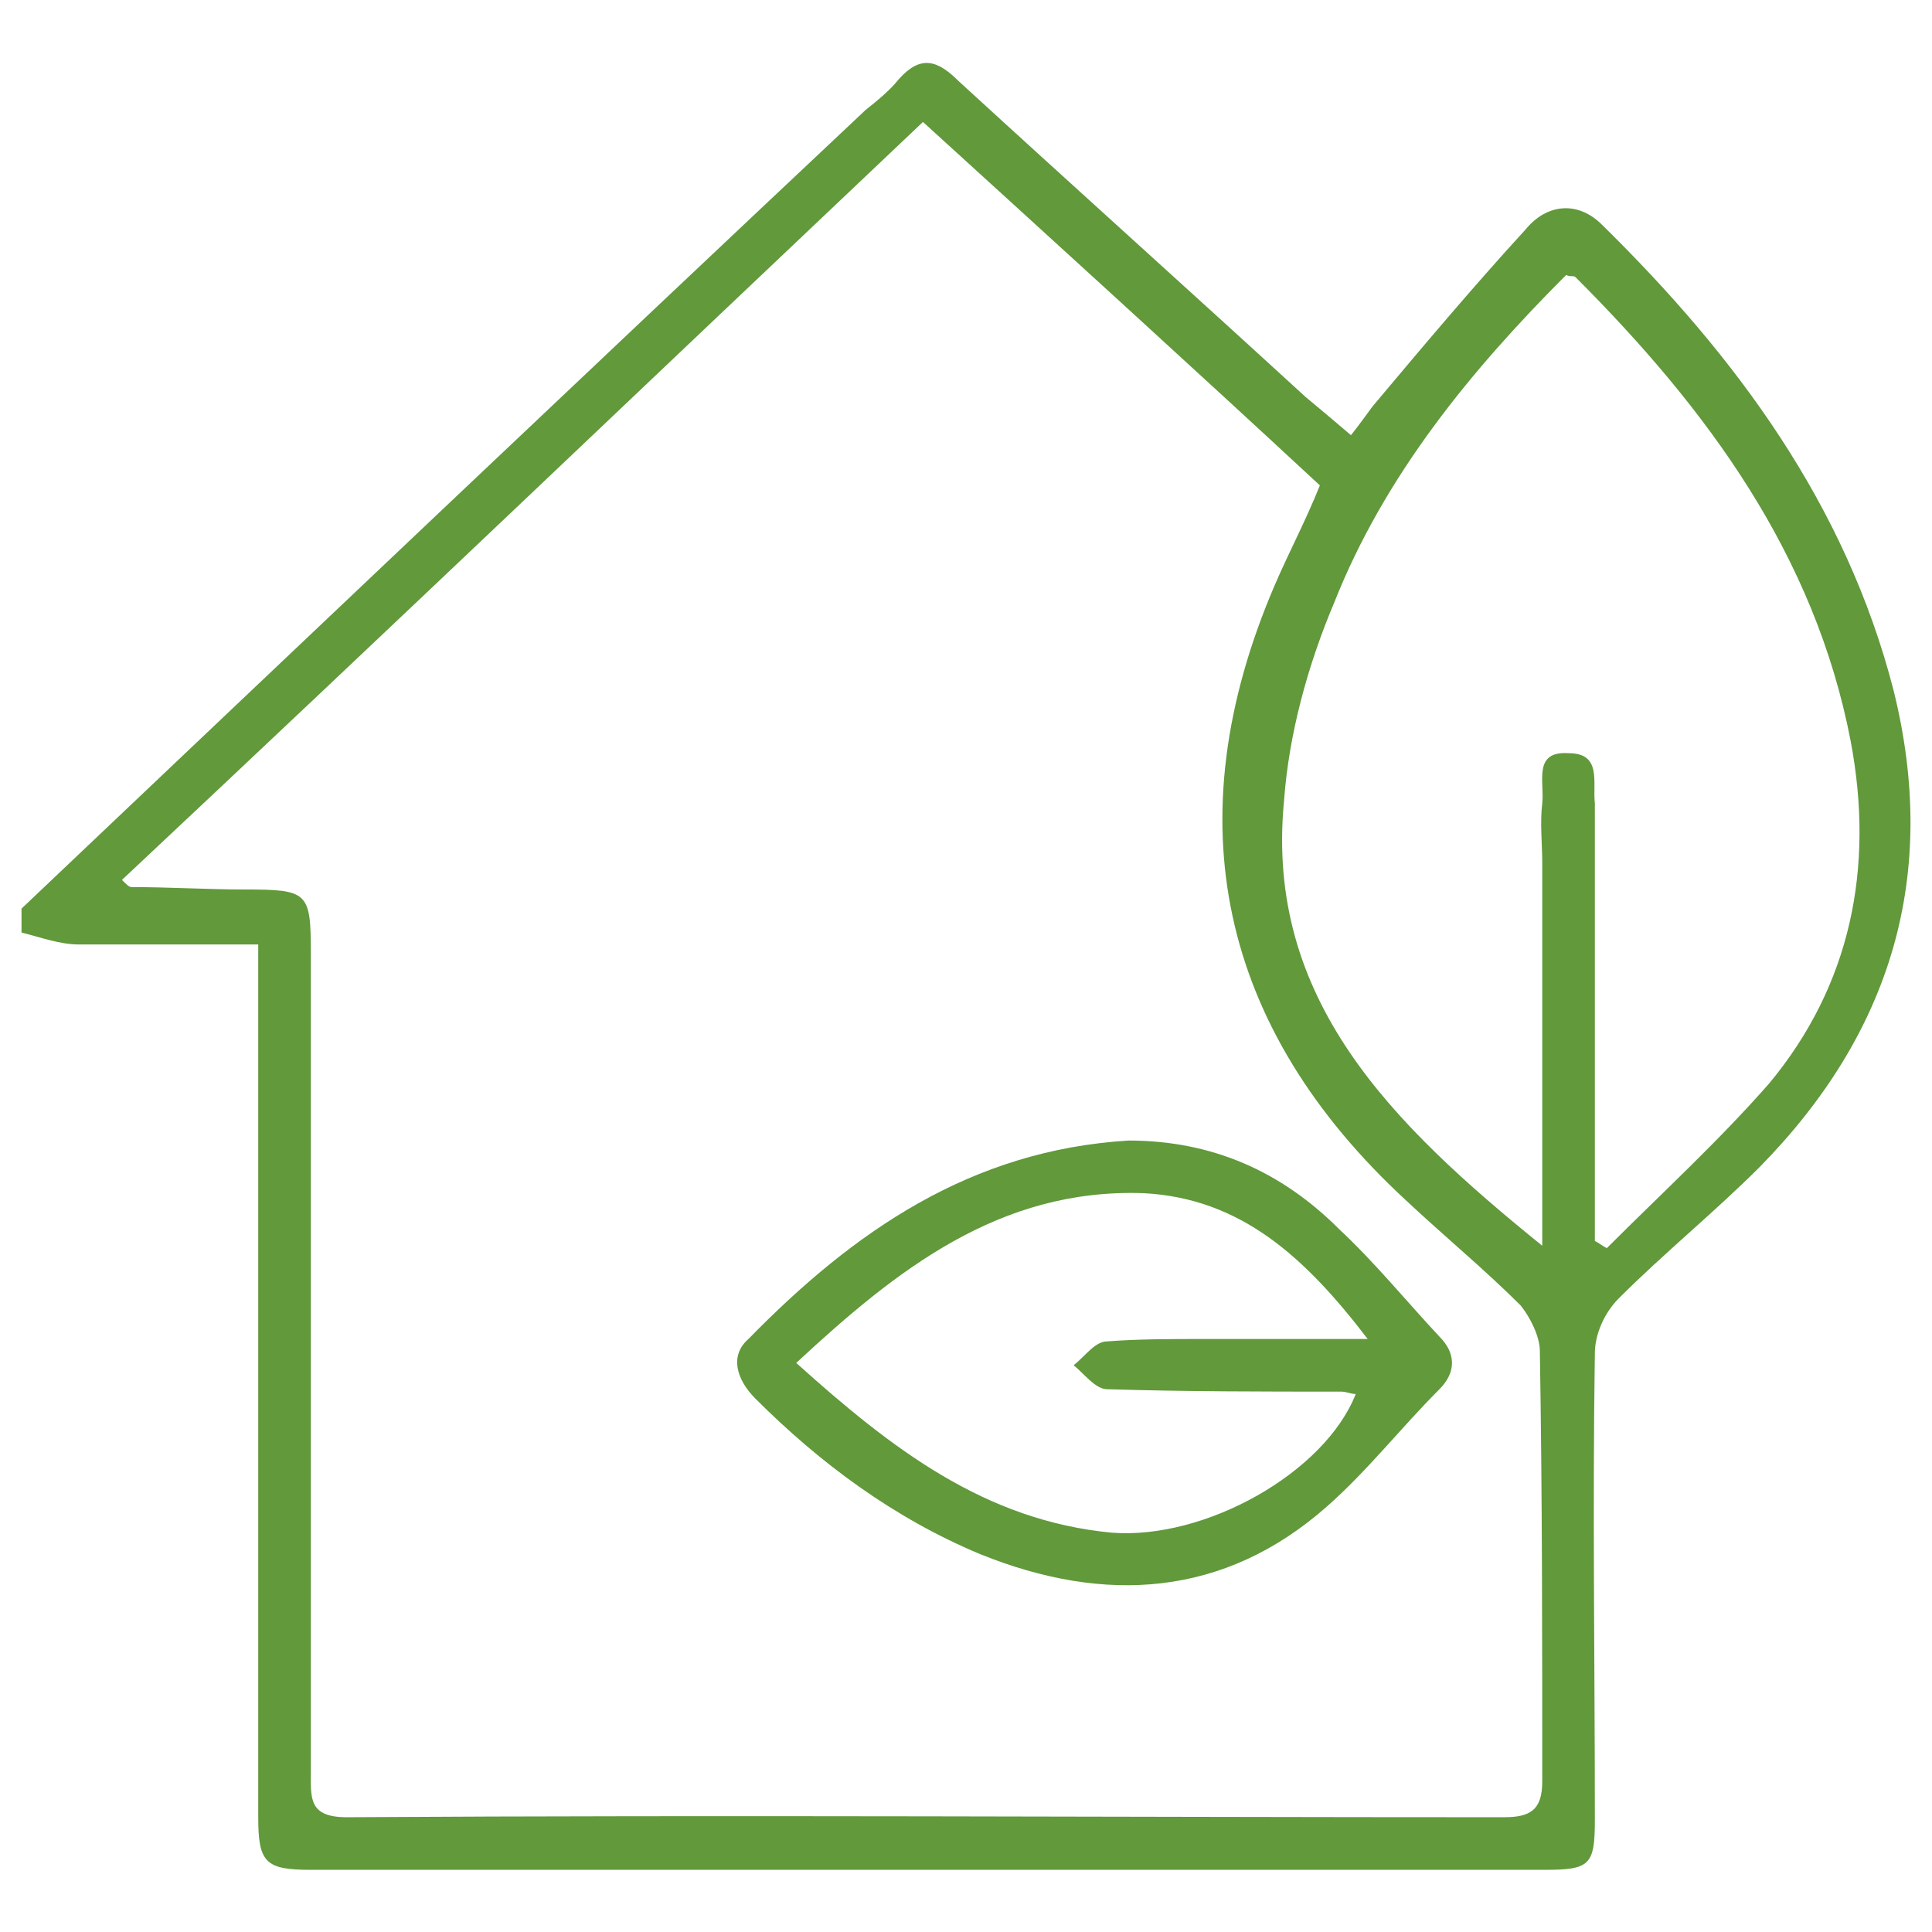
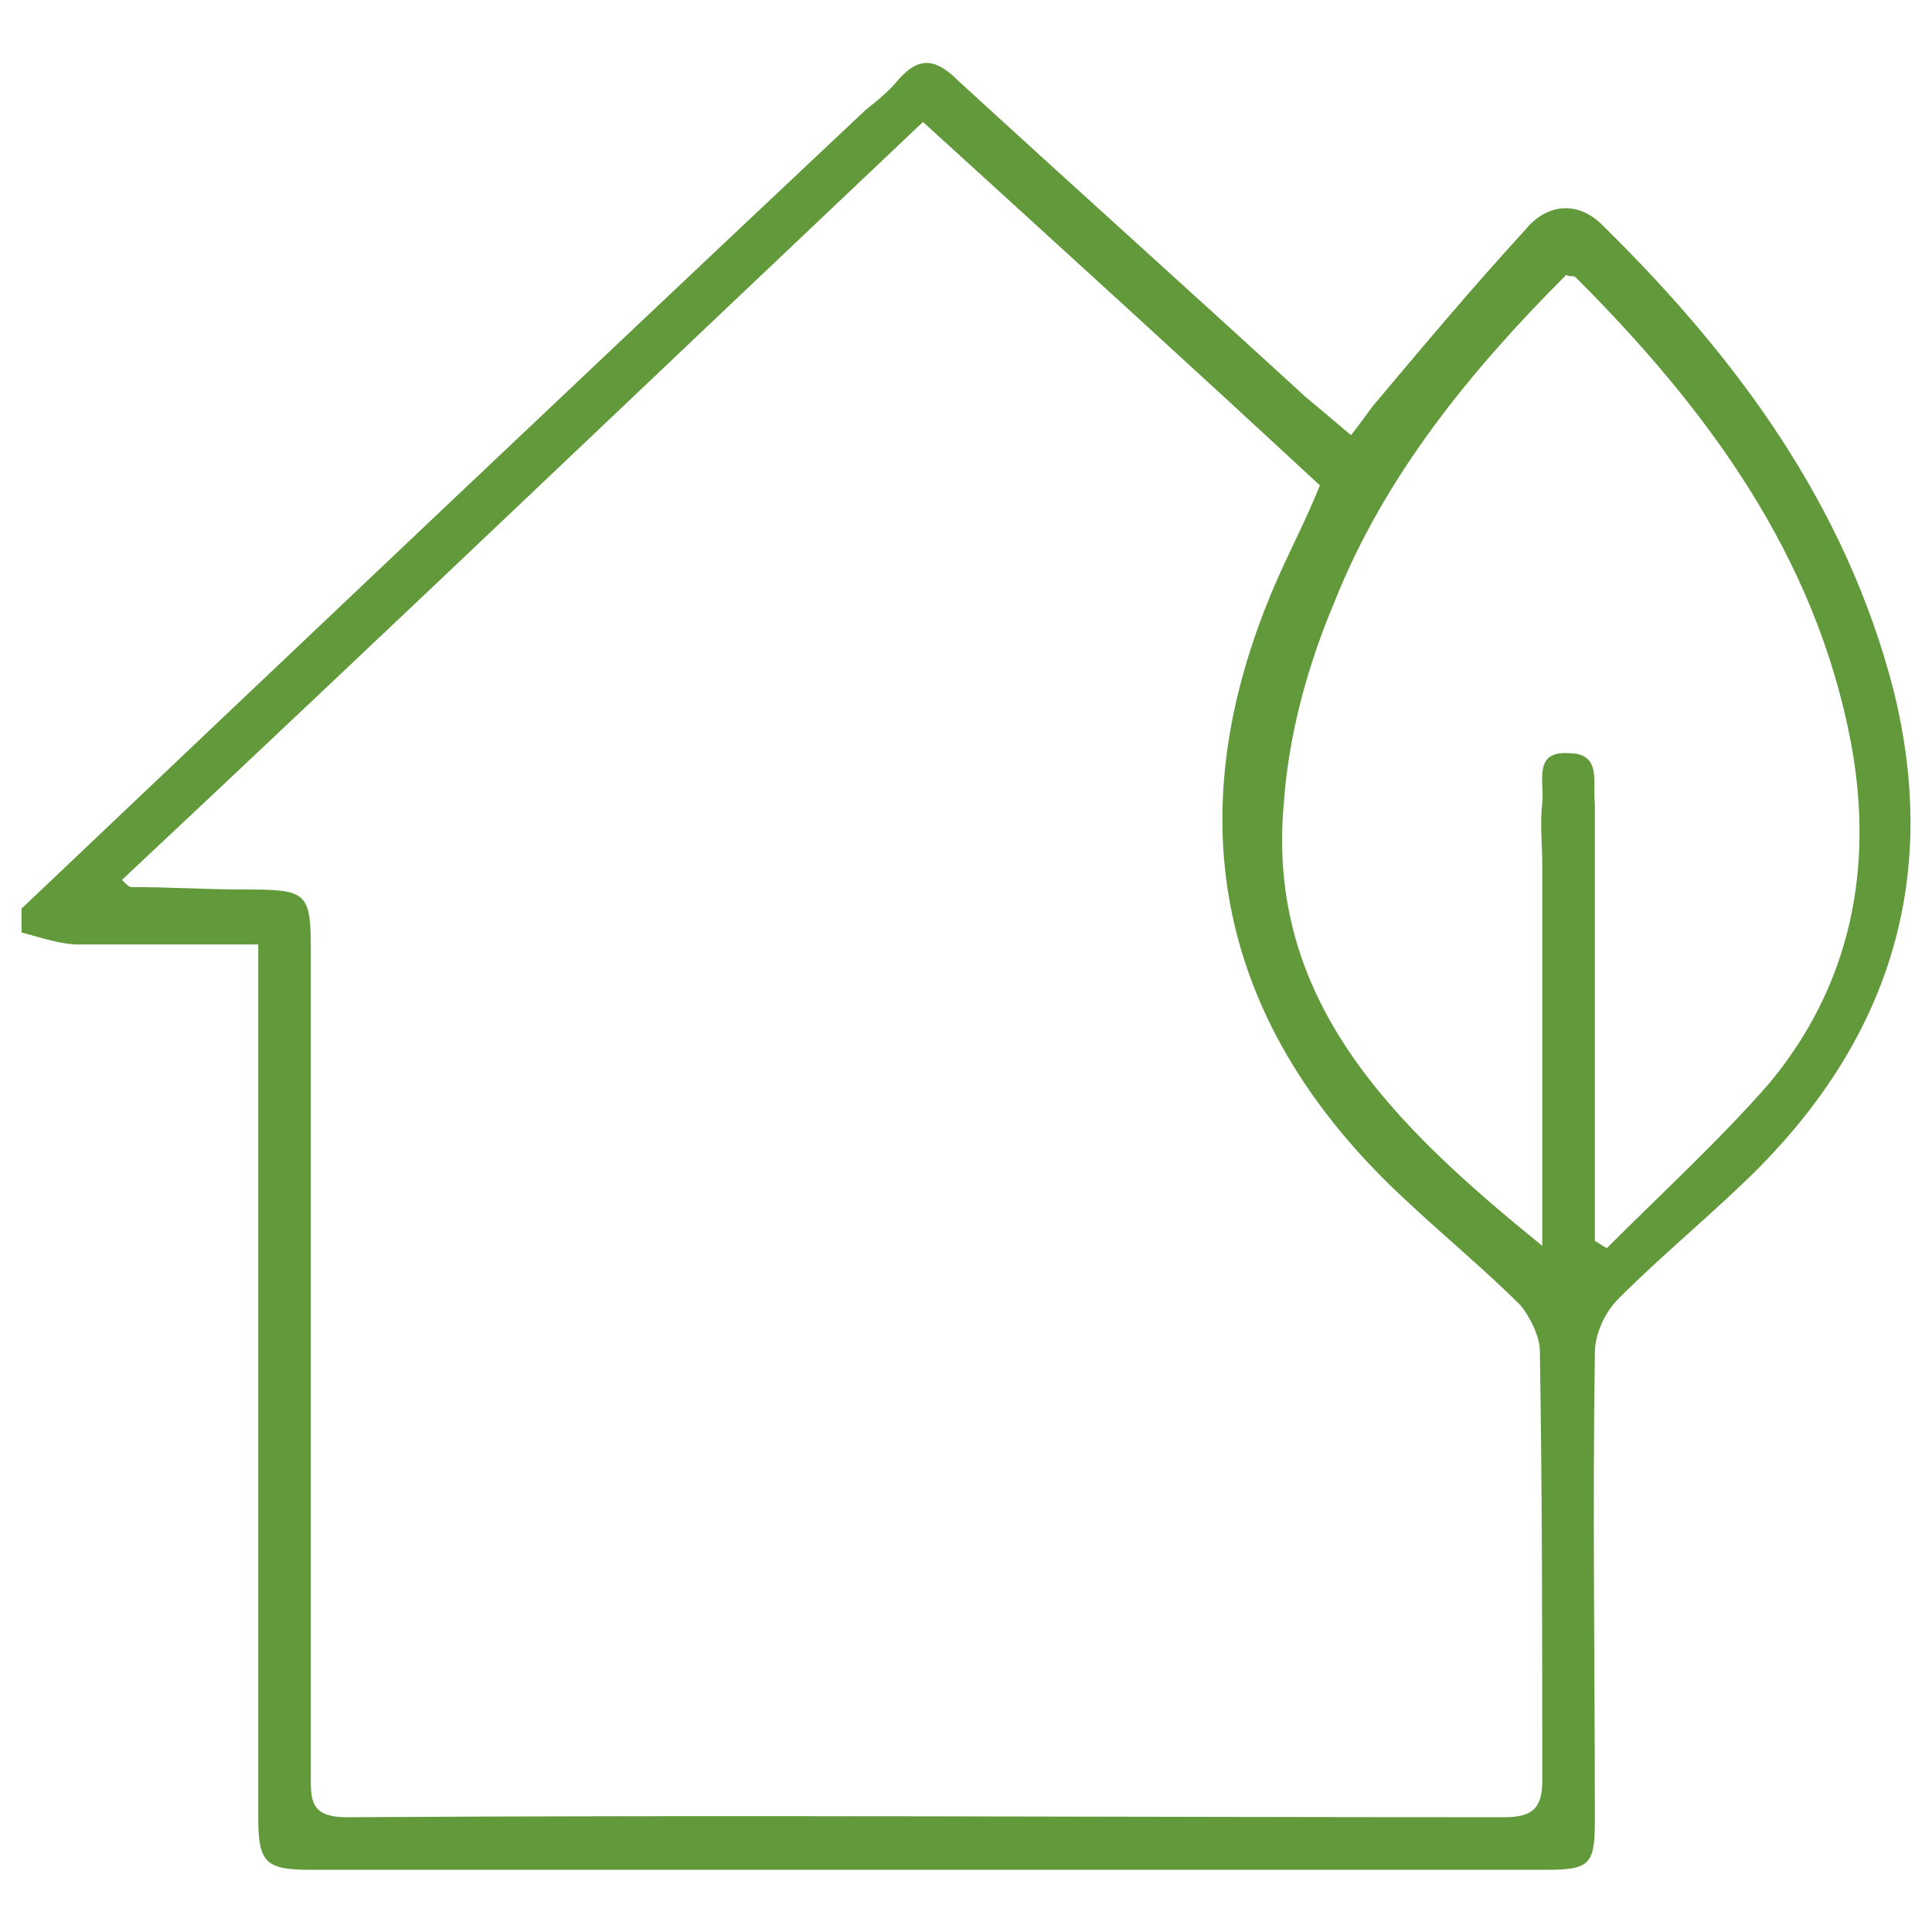
<svg xmlns="http://www.w3.org/2000/svg" version="1.1" id="Ebene_1" x="0px" y="0px" viewBox="0 0 80.8 80.8" style="enable-background:new 0 0 80.8 80.8;" xml:space="preserve">
  <style type="text/css"> .st0{fill:#61993B;} .st1{fill:#61993B;stroke:#61993B;} .st2{fill:#FFFFFF;} </style>
  <g>
    <path class="st0" d="M0.9,38C12.6,26.9,24.4,15.7,36.2,4.6c0.5-0.4,1-0.8,1.4-1.3c0.9-1,1.6-0.8,2.5,0.1c4.8,4.4,9.7,8.8,14.5,13.2 c0.6,0.5,1.2,1,1.9,1.6c0.4-0.5,0.6-0.8,0.9-1.2c2.1-2.5,4.2-5,6.4-7.4c0.9-1.1,2.2-1.2,3.2-0.2c5.6,5.5,10.2,11.7,12.2,19.5 c1.9,7.7-0.1,14.3-5.6,19.9c-1.9,1.9-4,3.6-5.9,5.5c-0.6,0.6-1,1.5-1,2.3c-0.1,6.5,0,13,0,19.5c0,1.9-0.2,2.1-2.1,2.1 c-17.2,0-34.4,0-51.6,0c-1.9,0-2.2-0.3-2.2-2.2c0-11.5,0-22.9,0-34.4c0-0.6,0-1.2,0-2.1c-2.6,0-5.1,0-7.5,0c-0.8,0-1.6-0.3-2.4-0.5 C0.9,38.6,0.9,38.3,0.9,38z M5.1,36.8c0.2,0.2,0.3,0.3,0.4,0.3c1.6,0,3.2,0.1,4.7,0.1c2.7,0,2.8,0.1,2.8,2.7c0,11.4,0,22.8,0,34.2 c0,1.1-0.1,1.9,1.5,1.9c16.1-0.1,32.3,0,48.4,0c1.1,0,1.6-0.3,1.6-1.5c0-6,0-12-0.1-18c0-0.6-0.4-1.4-0.8-1.9 c-1.5-1.5-3.2-2.9-4.8-4.4c-7.8-7.2-9.7-15.9-5.5-25.7c0.6-1.4,1.3-2.7,1.9-4.2c-5.5-5.1-11-10.1-16.6-15.2 C27.4,15.7,16.3,26.3,5.1,36.8z M64.5,52.1c0-1,0-1.6,0-2.1c0-4.6,0-9.3,0-13.9c0-0.8-0.1-1.7,0-2.5c0.1-0.9-0.4-2.2,1.1-2.1 c1.4,0,1,1.2,1.1,2.1c0,0.3,0,0.6,0,0.9c0,5.2,0,10.4,0,15.7c0,0.6,0,1.1,0,1.7c0.2,0.1,0.3,0.2,0.5,0.3c2.3-2.3,4.7-4.5,6.8-6.9 c3.4-4.1,4.4-9,3.4-14.3c-1.5-7.8-6-13.9-11.5-19.4c-0.1-0.1-0.2,0-0.4-0.1c-4,4-7.6,8.4-9.7,13.7c-1.1,2.6-1.9,5.5-2.1,8.3 C52.9,41.8,58.2,47,64.5,52.1z" />
-     <path class="st0" d="M47.2,47.7c3.5,0,6.4,1.3,8.8,3.7c1.5,1.4,2.8,3,4.2,4.5c0.7,0.7,0.7,1.5,0,2.2c-1.6,1.6-3,3.4-4.7,4.9 c-4.3,3.8-9.3,4.1-14.5,2c-3.6-1.5-6.7-3.8-9.4-6.5c-0.8-0.8-1.1-1.8-0.3-2.5C35.7,51.5,40.6,48.1,47.2,47.7z M33.3,57 c4,3.6,7.9,6.6,13.2,7.1c3.9,0.3,8.9-2.5,10.2-5.8c-0.2,0-0.4-0.1-0.6-0.1c-3.3,0-6.5,0-9.8-0.1c-0.5,0-1-0.7-1.4-1 c0.5-0.4,0.9-1,1.4-1c1.3-0.1,2.6-0.1,4-0.1c2.2,0,4.4,0,6.9,0c-2.6-3.4-5.3-5.9-9.4-6.1C41.8,49.7,37.5,53.1,33.3,57z" />
  </g>
</svg>